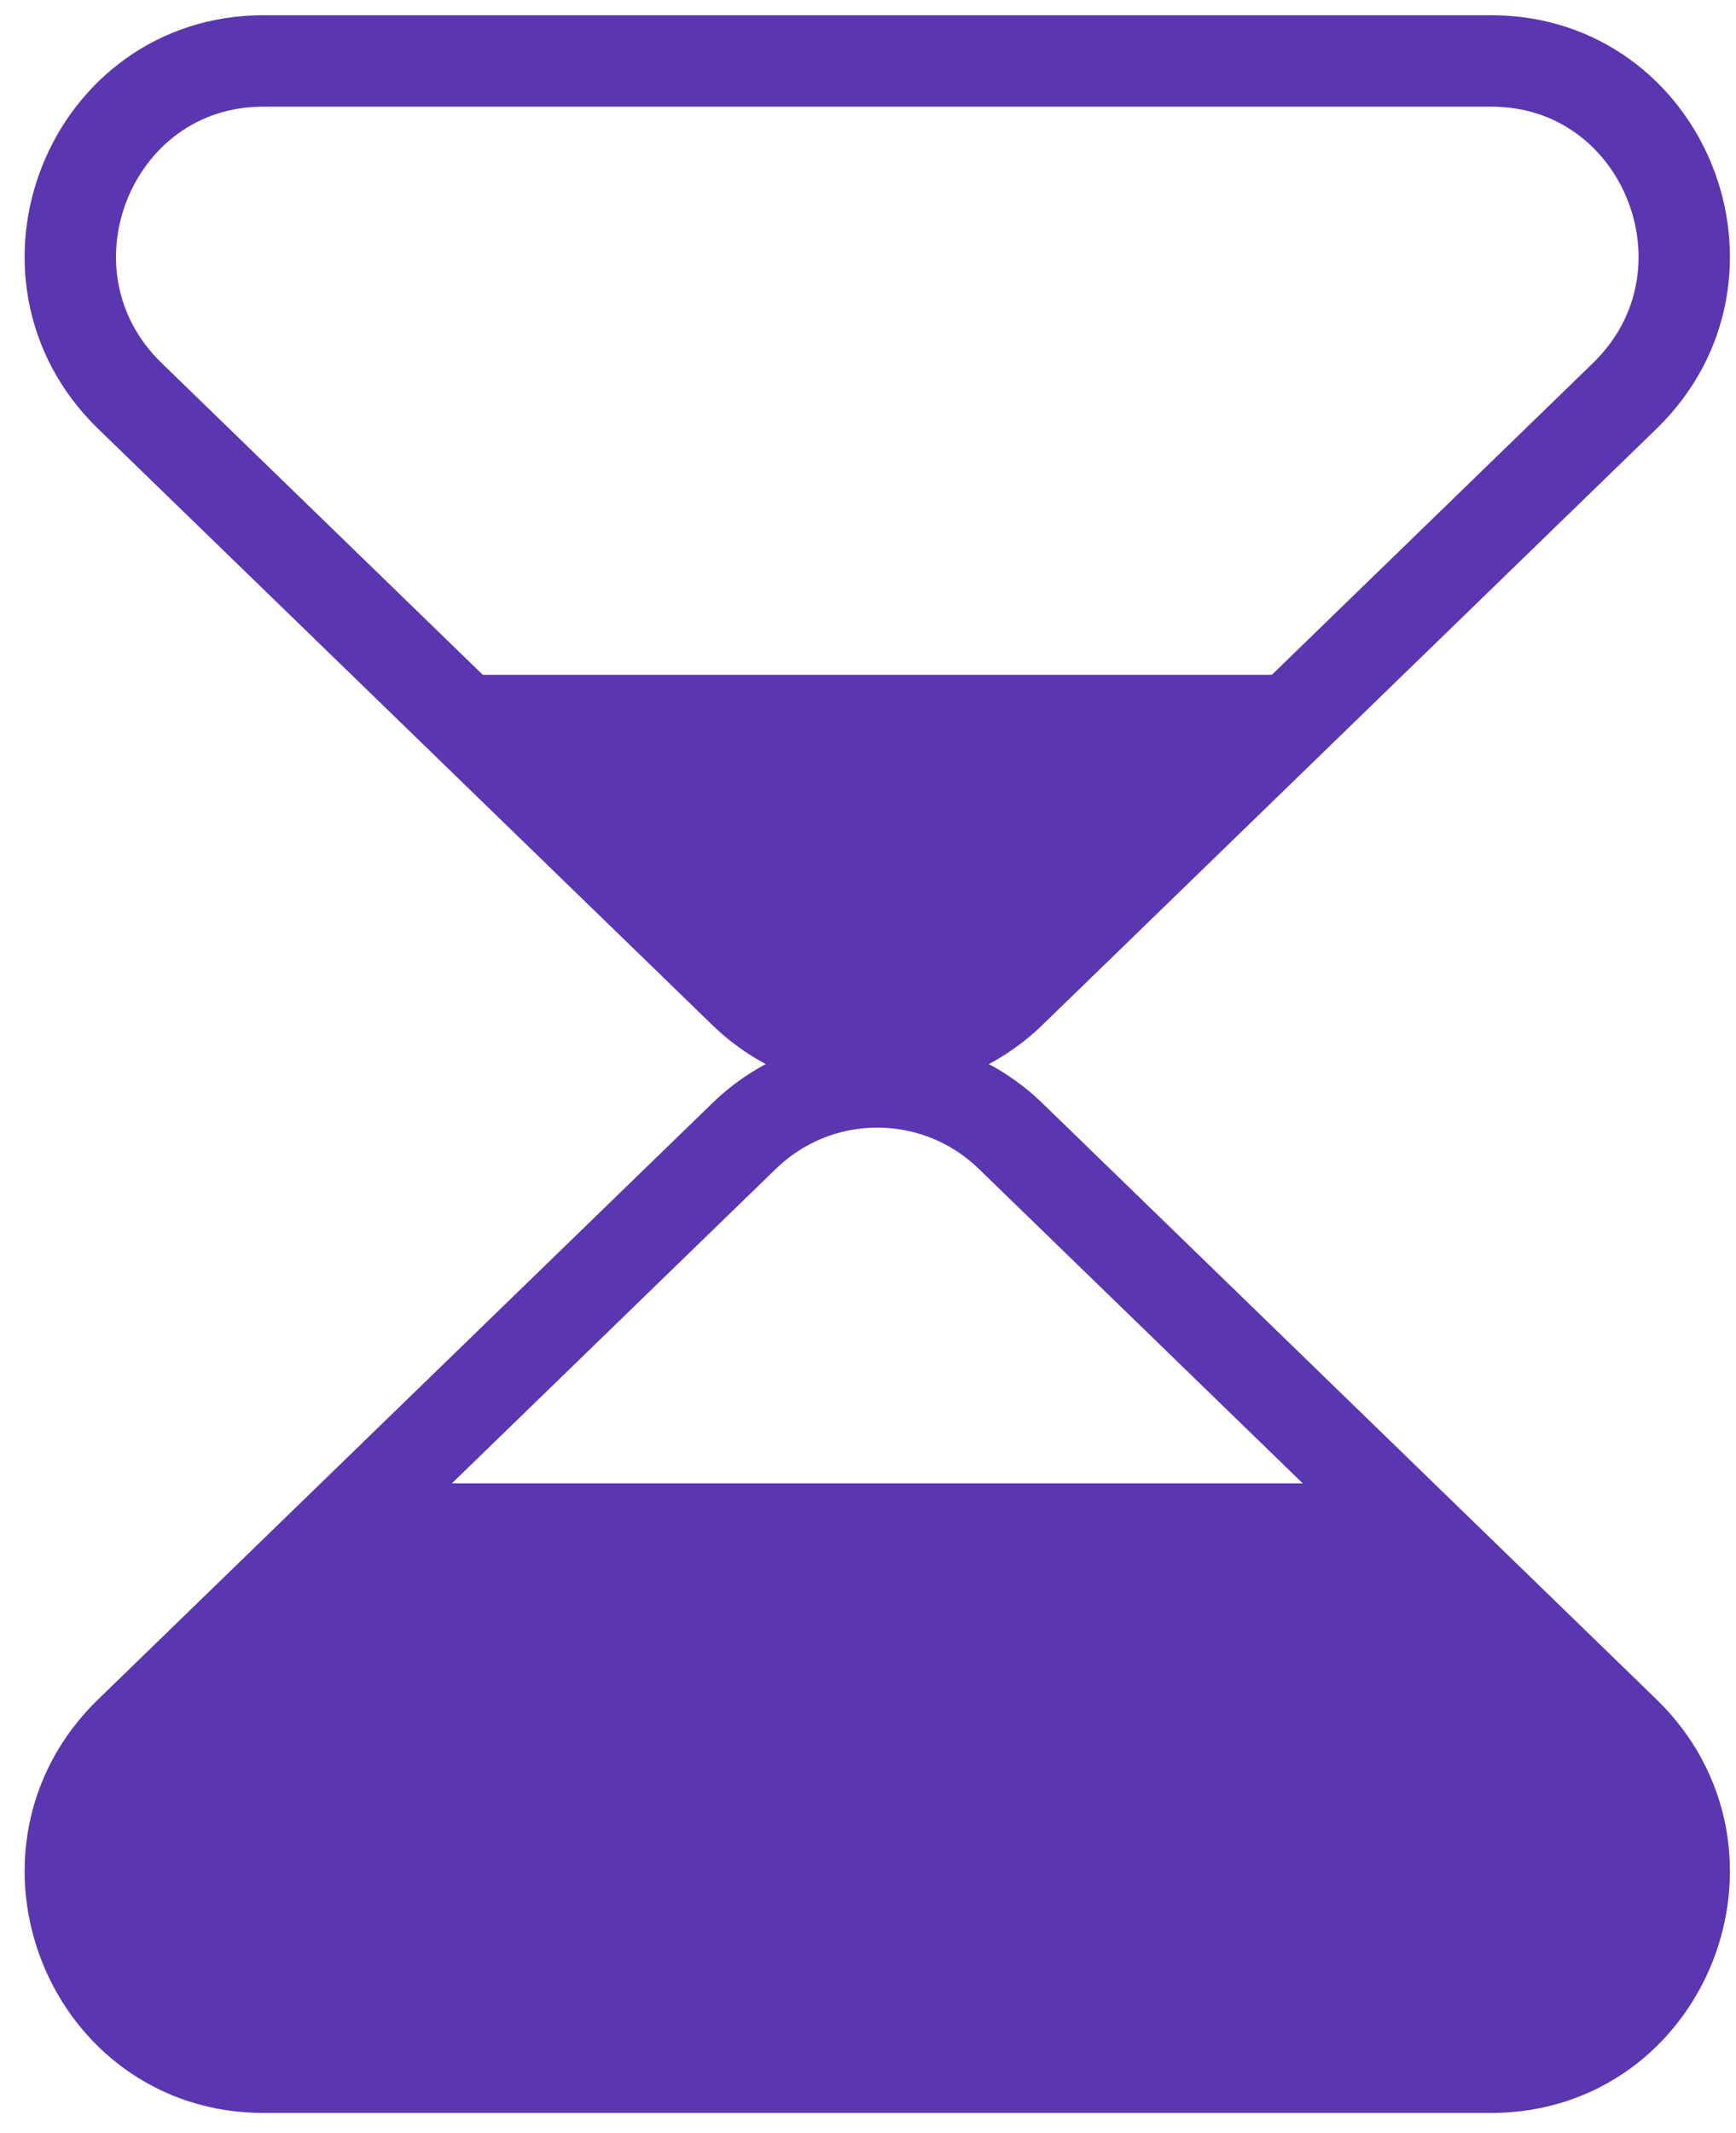
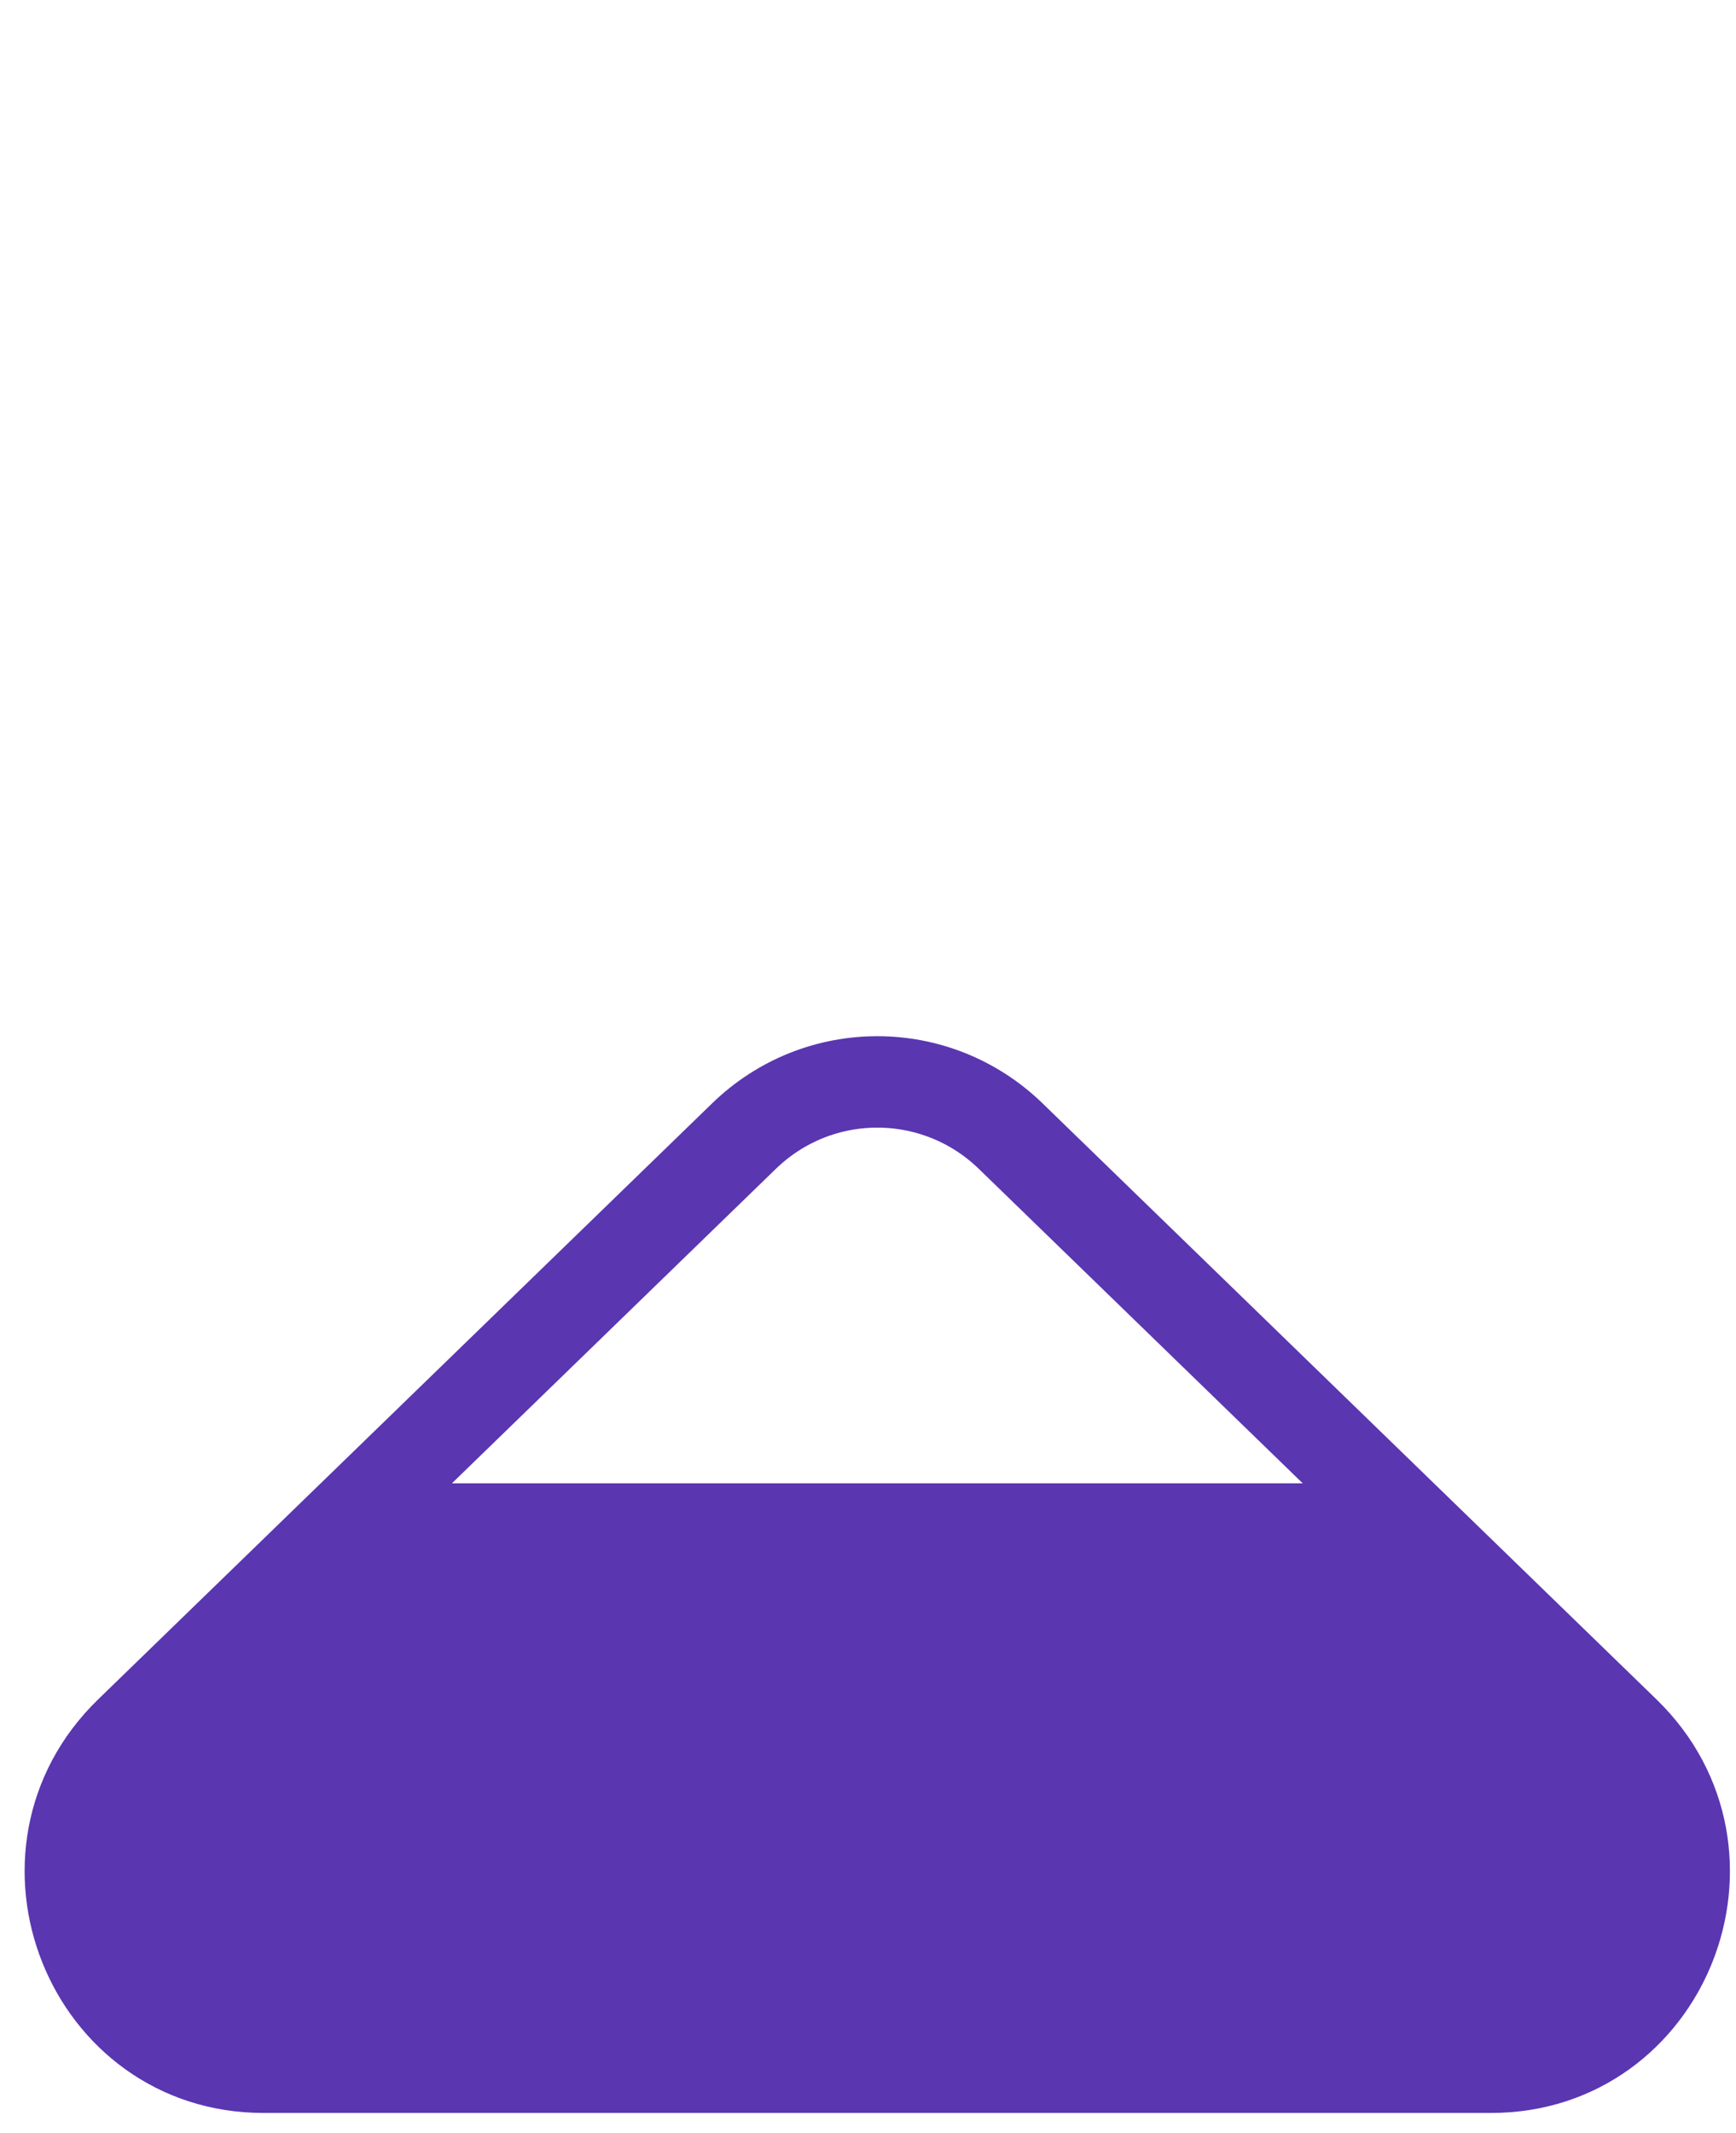
<svg xmlns="http://www.w3.org/2000/svg" width="57" height="70" viewBox="0 0 57 70" fill="none">
  <path d="M33.188 37.285L53.346 56.845C57.452 60.831 54.66 67.838 48.962 67.838H8.648C2.952 67.838 0.155 60.831 4.265 56.845L24.425 37.285C26.871 34.91 30.739 34.91 33.188 37.285Z" stroke="#5A36B1" stroke-width="3" />
  <path d="M8.538 53.59L12.59 48.676H45.404L50.088 53.59L55.157 58.503V64.399C55.157 66.57 53.414 68.33 51.264 68.33H8.031C6.021 68.33 4.341 66.784 4.155 64.762L2 62.475L3.47 57.275L8.538 53.59Z" fill="#5A36B1" />
-   <path d="M24.425 32.553L4.265 12.993C0.155 9.008 2.952 2 8.648 2H48.962C54.66 2 57.452 9.008 53.346 12.993L33.188 32.553C30.739 34.929 26.871 34.929 24.425 32.553Z" stroke="#5A36B1" stroke-width="3" />
-   <path d="M28.805 34.919L12.59 22.145H45.02L28.805 34.919Z" fill="#5A36B1" />
</svg>